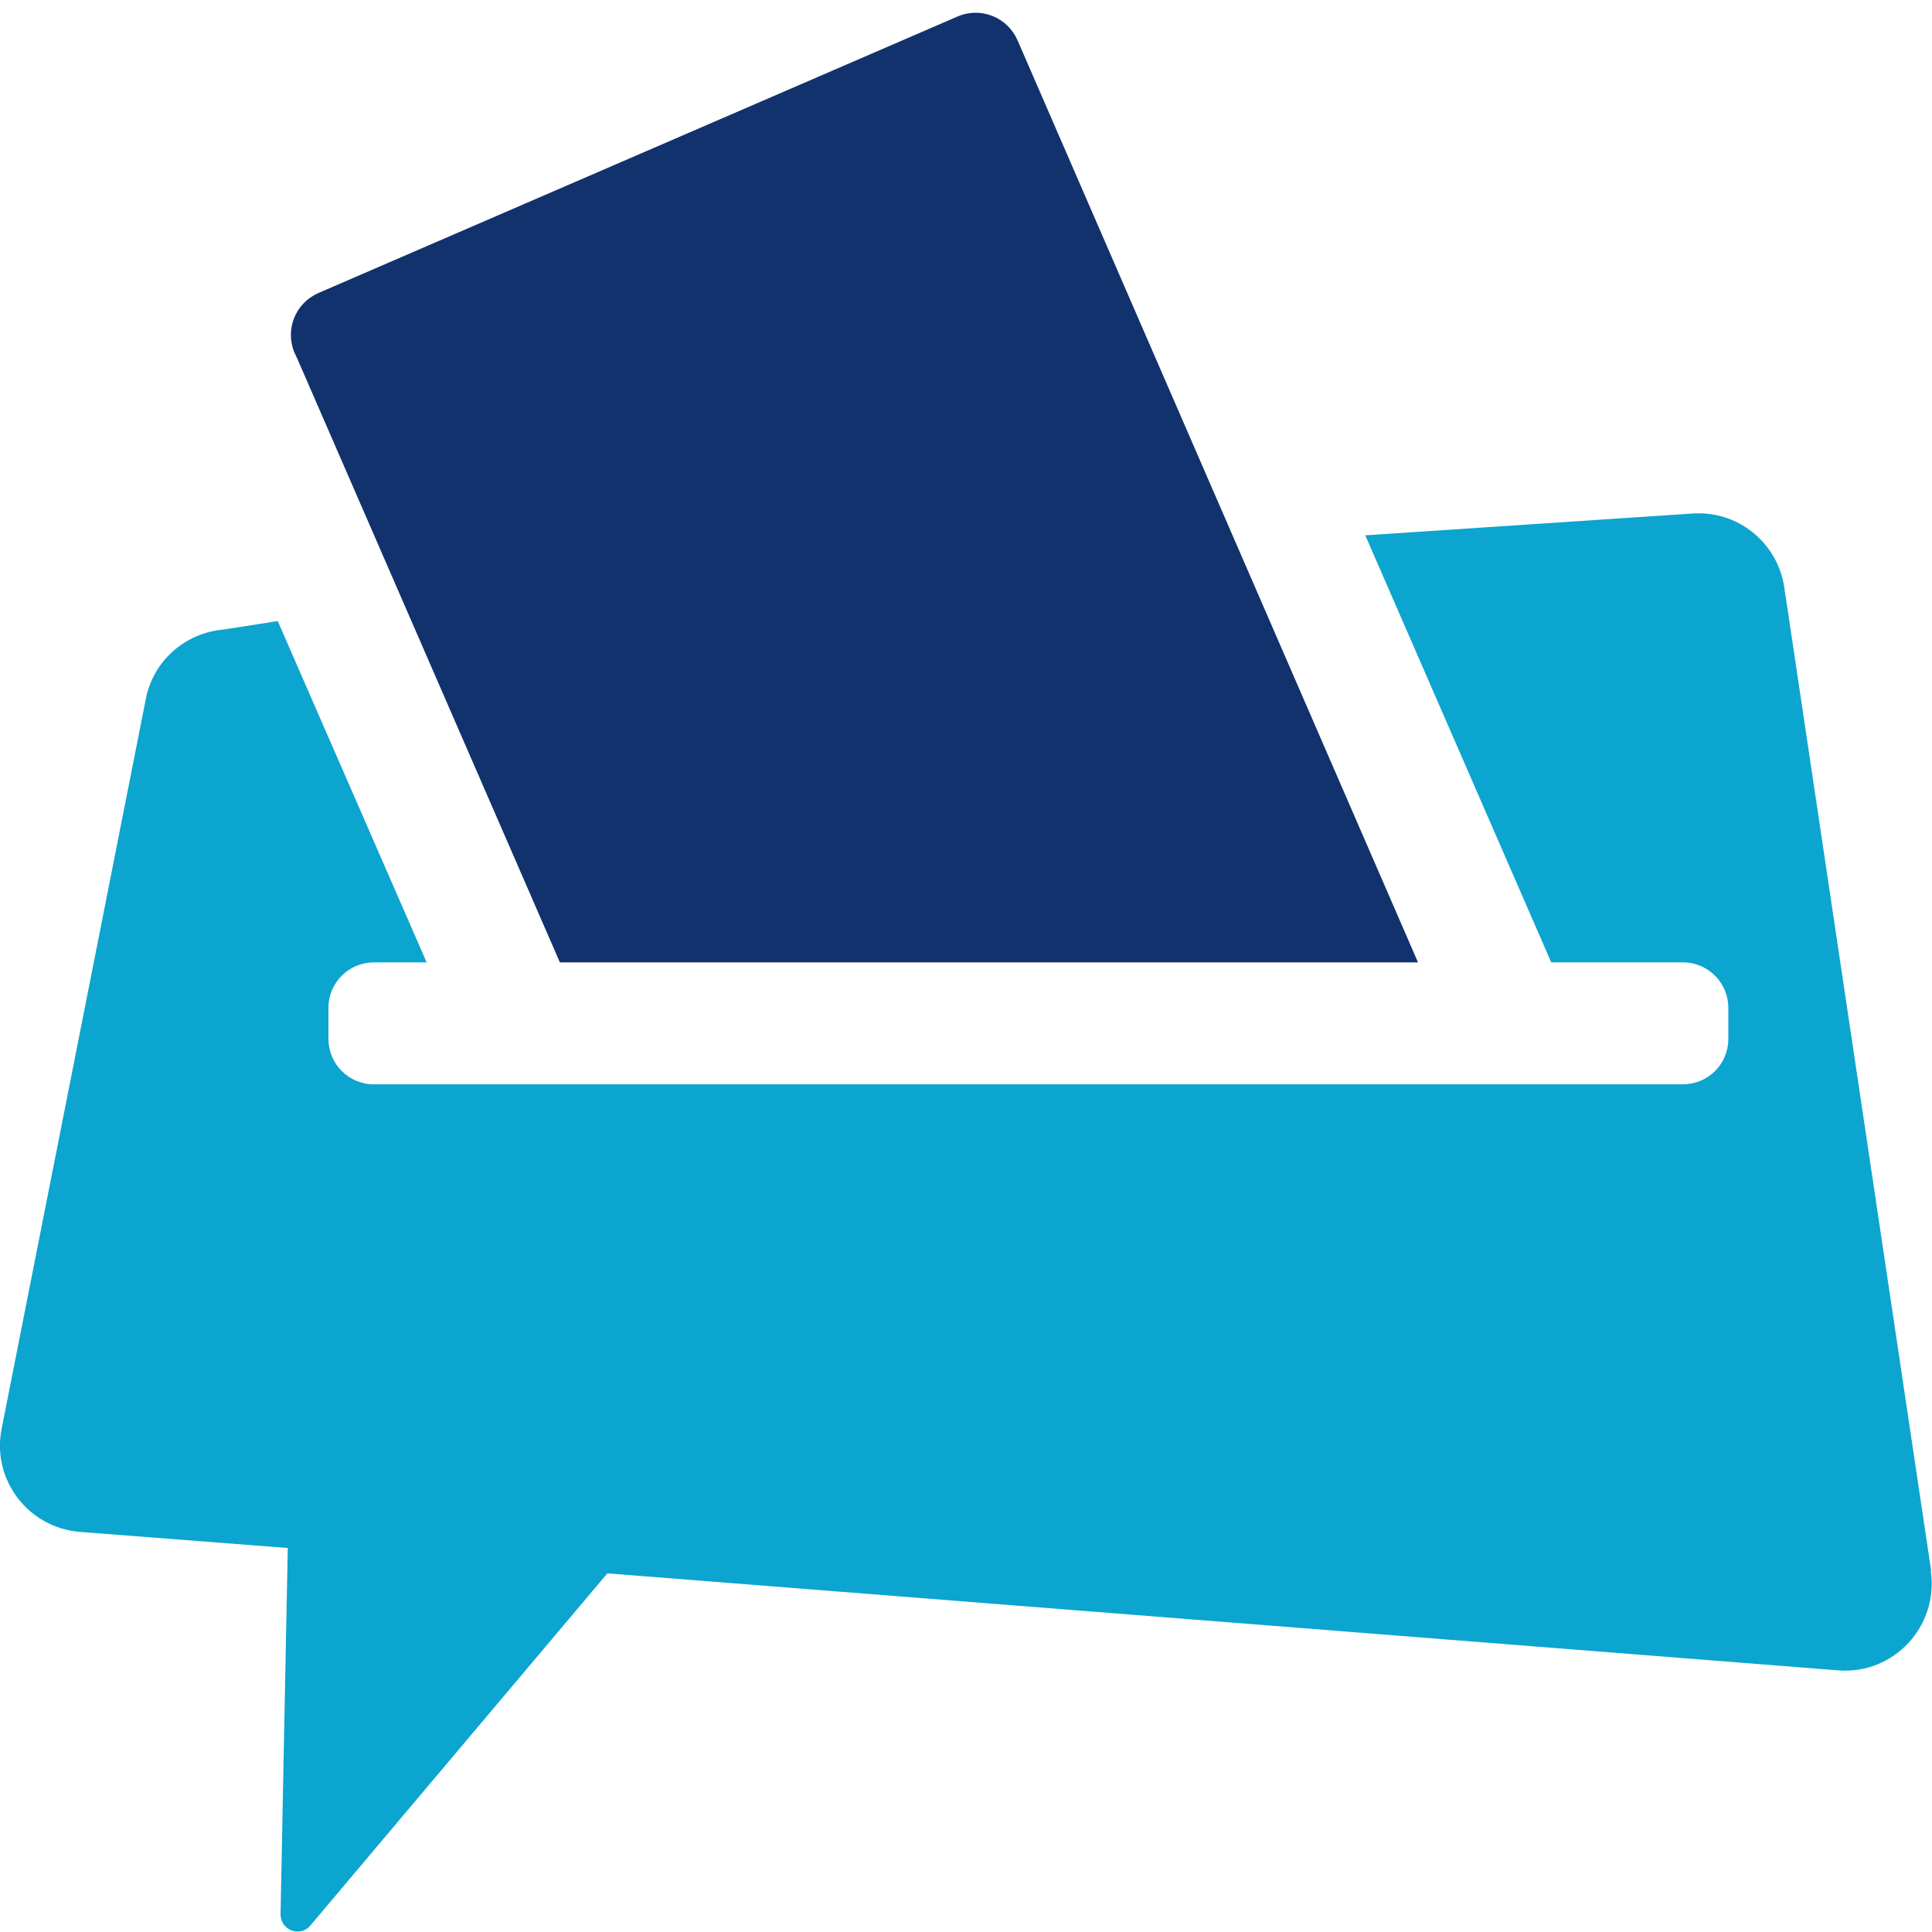
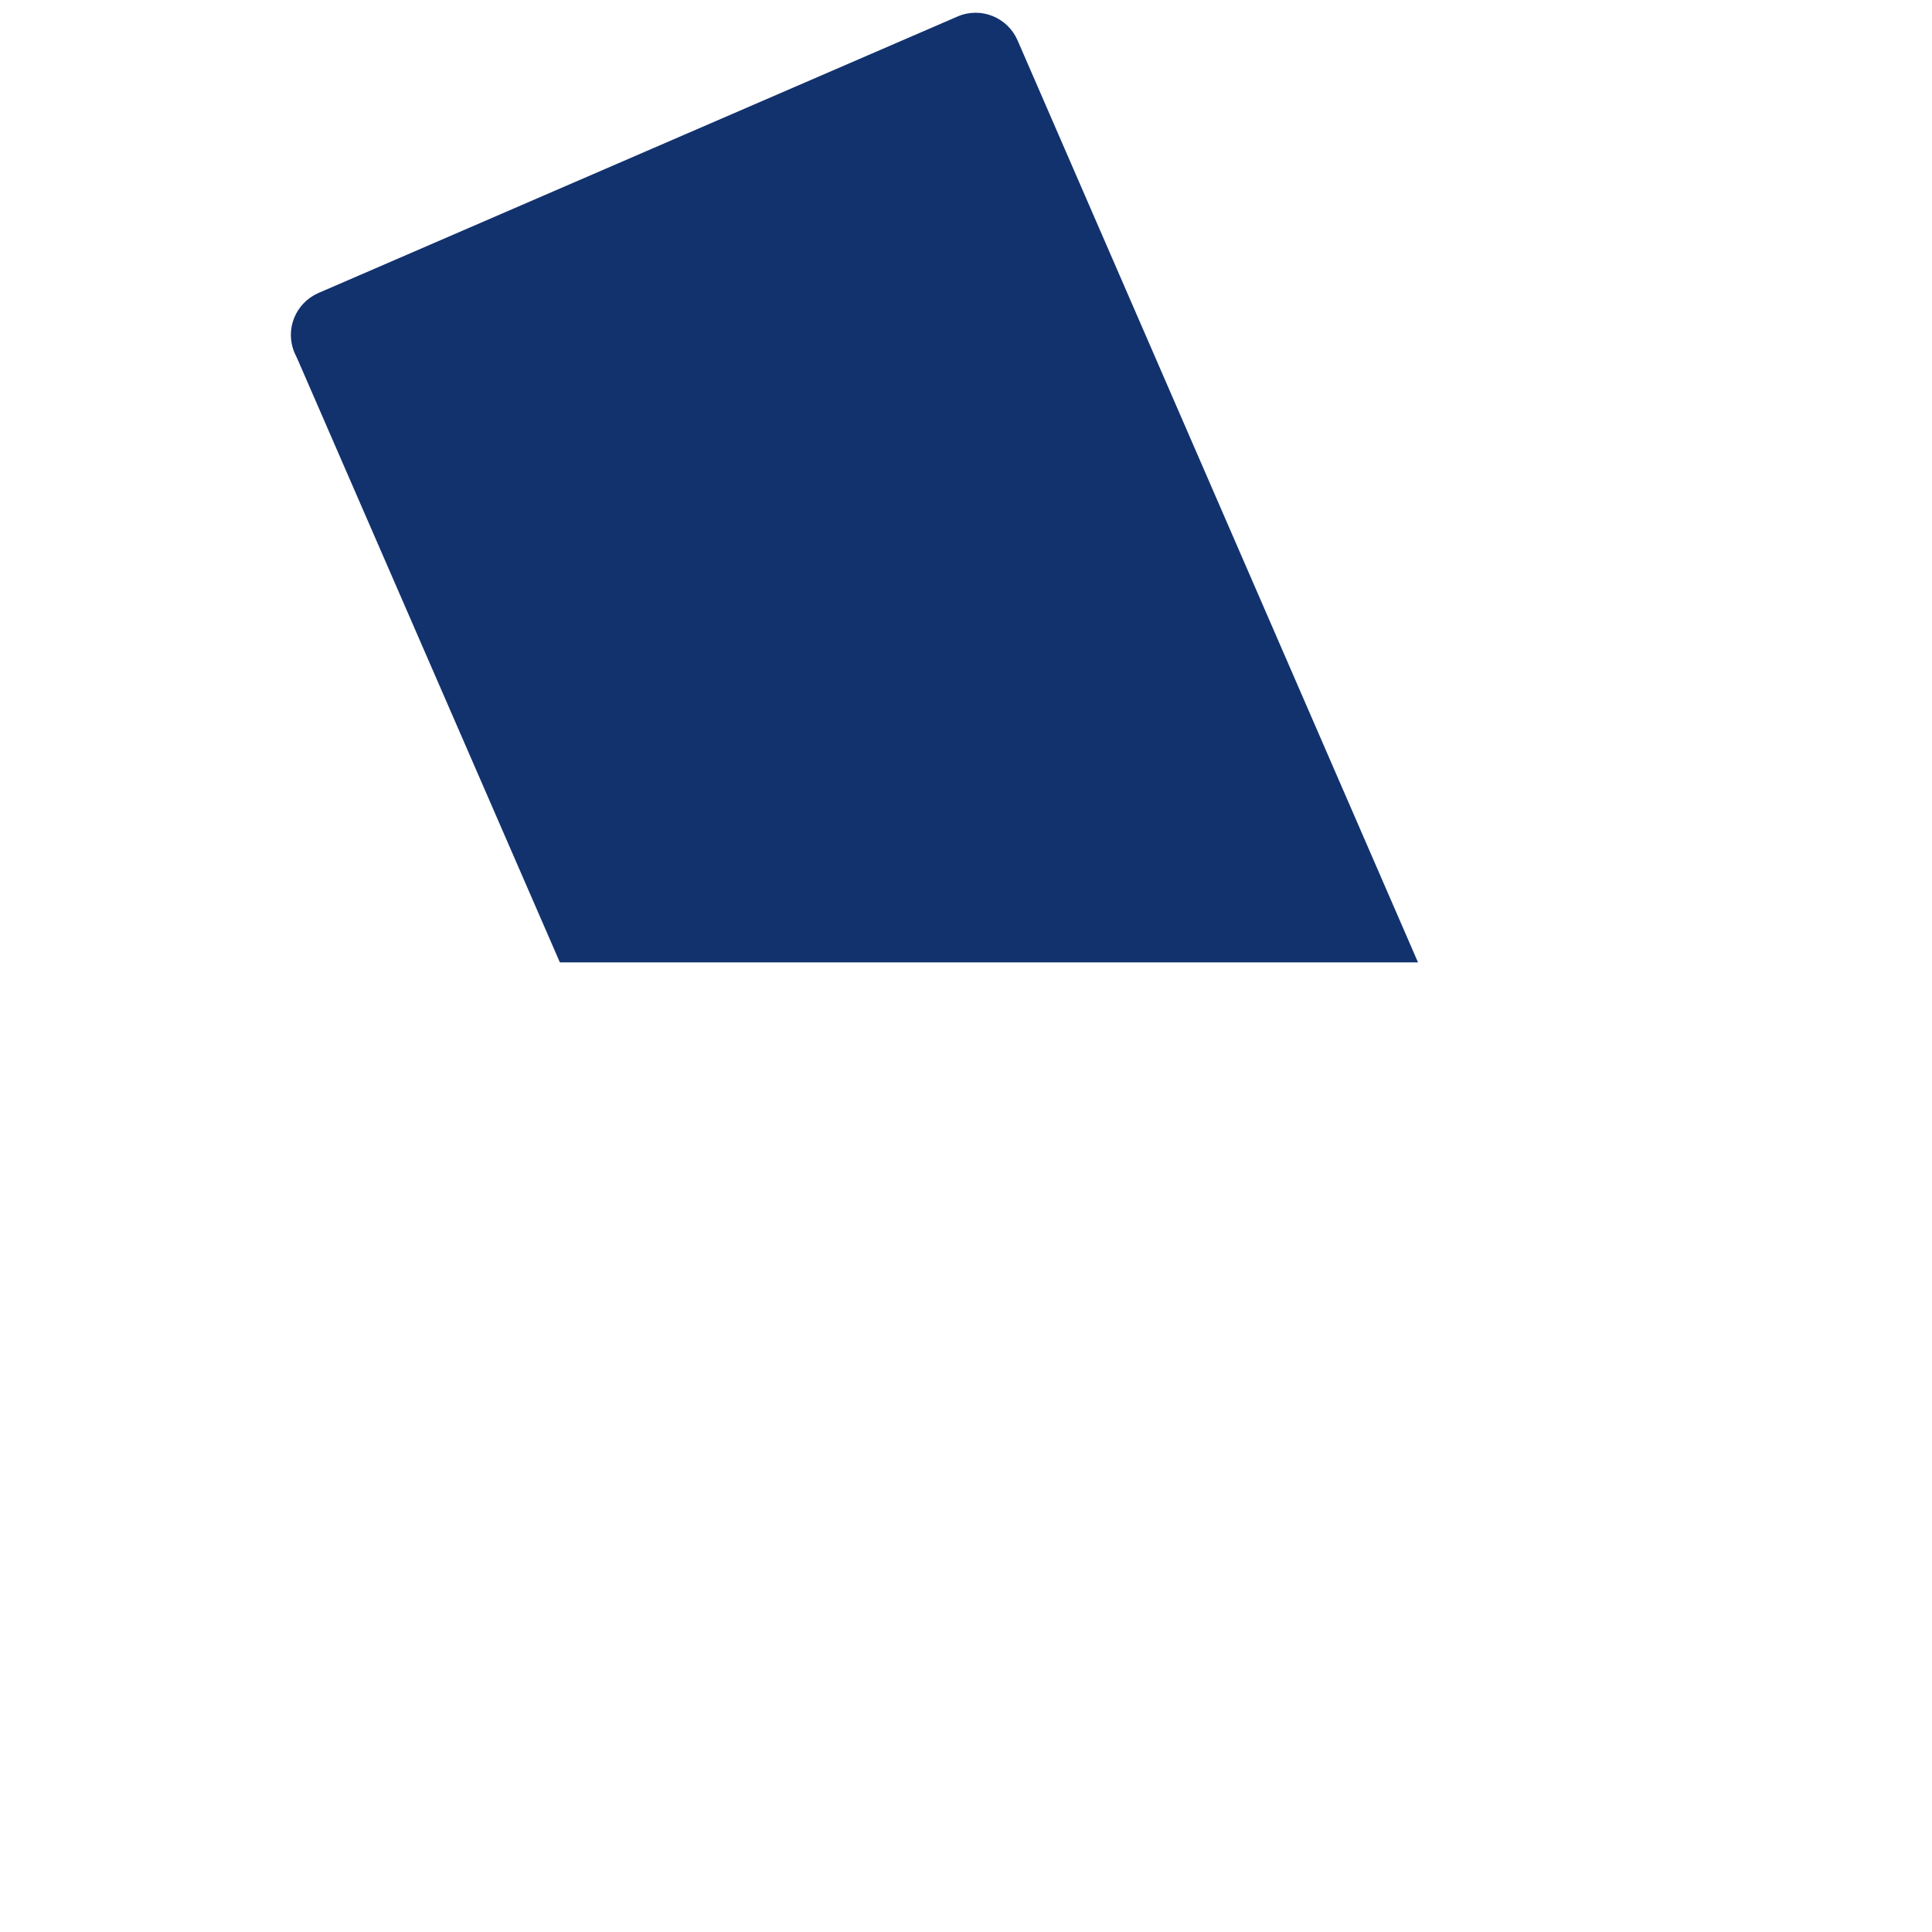
<svg xmlns="http://www.w3.org/2000/svg" id="Réteg_1" data-name="Réteg 1" viewBox="0 0 48 48">
  <defs>
    <style>
      .cls-1 {
        fill: #0ca5cf;
      }

      .cls-2 {
        fill: #12326e;
      }
    </style>
  </defs>
-   <path class="cls-1" d="m47.98,39.03l-3.65-24.44c-.17-1.12-1.17-1.92-2.3-1.83l-8.11.54,4.62,10.61h3.27c.63,0,1.13.51,1.13,1.13v.77c0,.63-.51,1.13-1.13,1.13H9.29c-.63,0-1.13-.51-1.13-1.13v-.77c0-.63.51-1.13,1.13-1.13h1.31l-3.7-8.48-1.34.21c-.96.08-1.76.78-1.94,1.74L.04,35.5c-.25,1.26.66,2.46,1.95,2.56l5.16.4h0s-.18,9.1-.18,9.1c0,.4.49.58.74.28l7.38-8.75,30.58,2.41c1.38.11,2.5-1.1,2.3-2.47Z" />
  <path class="cls-2" d="m13.91,23.91h21.32L25.28,1c-.25-.57-.91-.84-1.49-.59L7.91,7.28c-.57.25-.84.91-.59,1.49l.07.15,6.52,14.99Z" />
</svg>